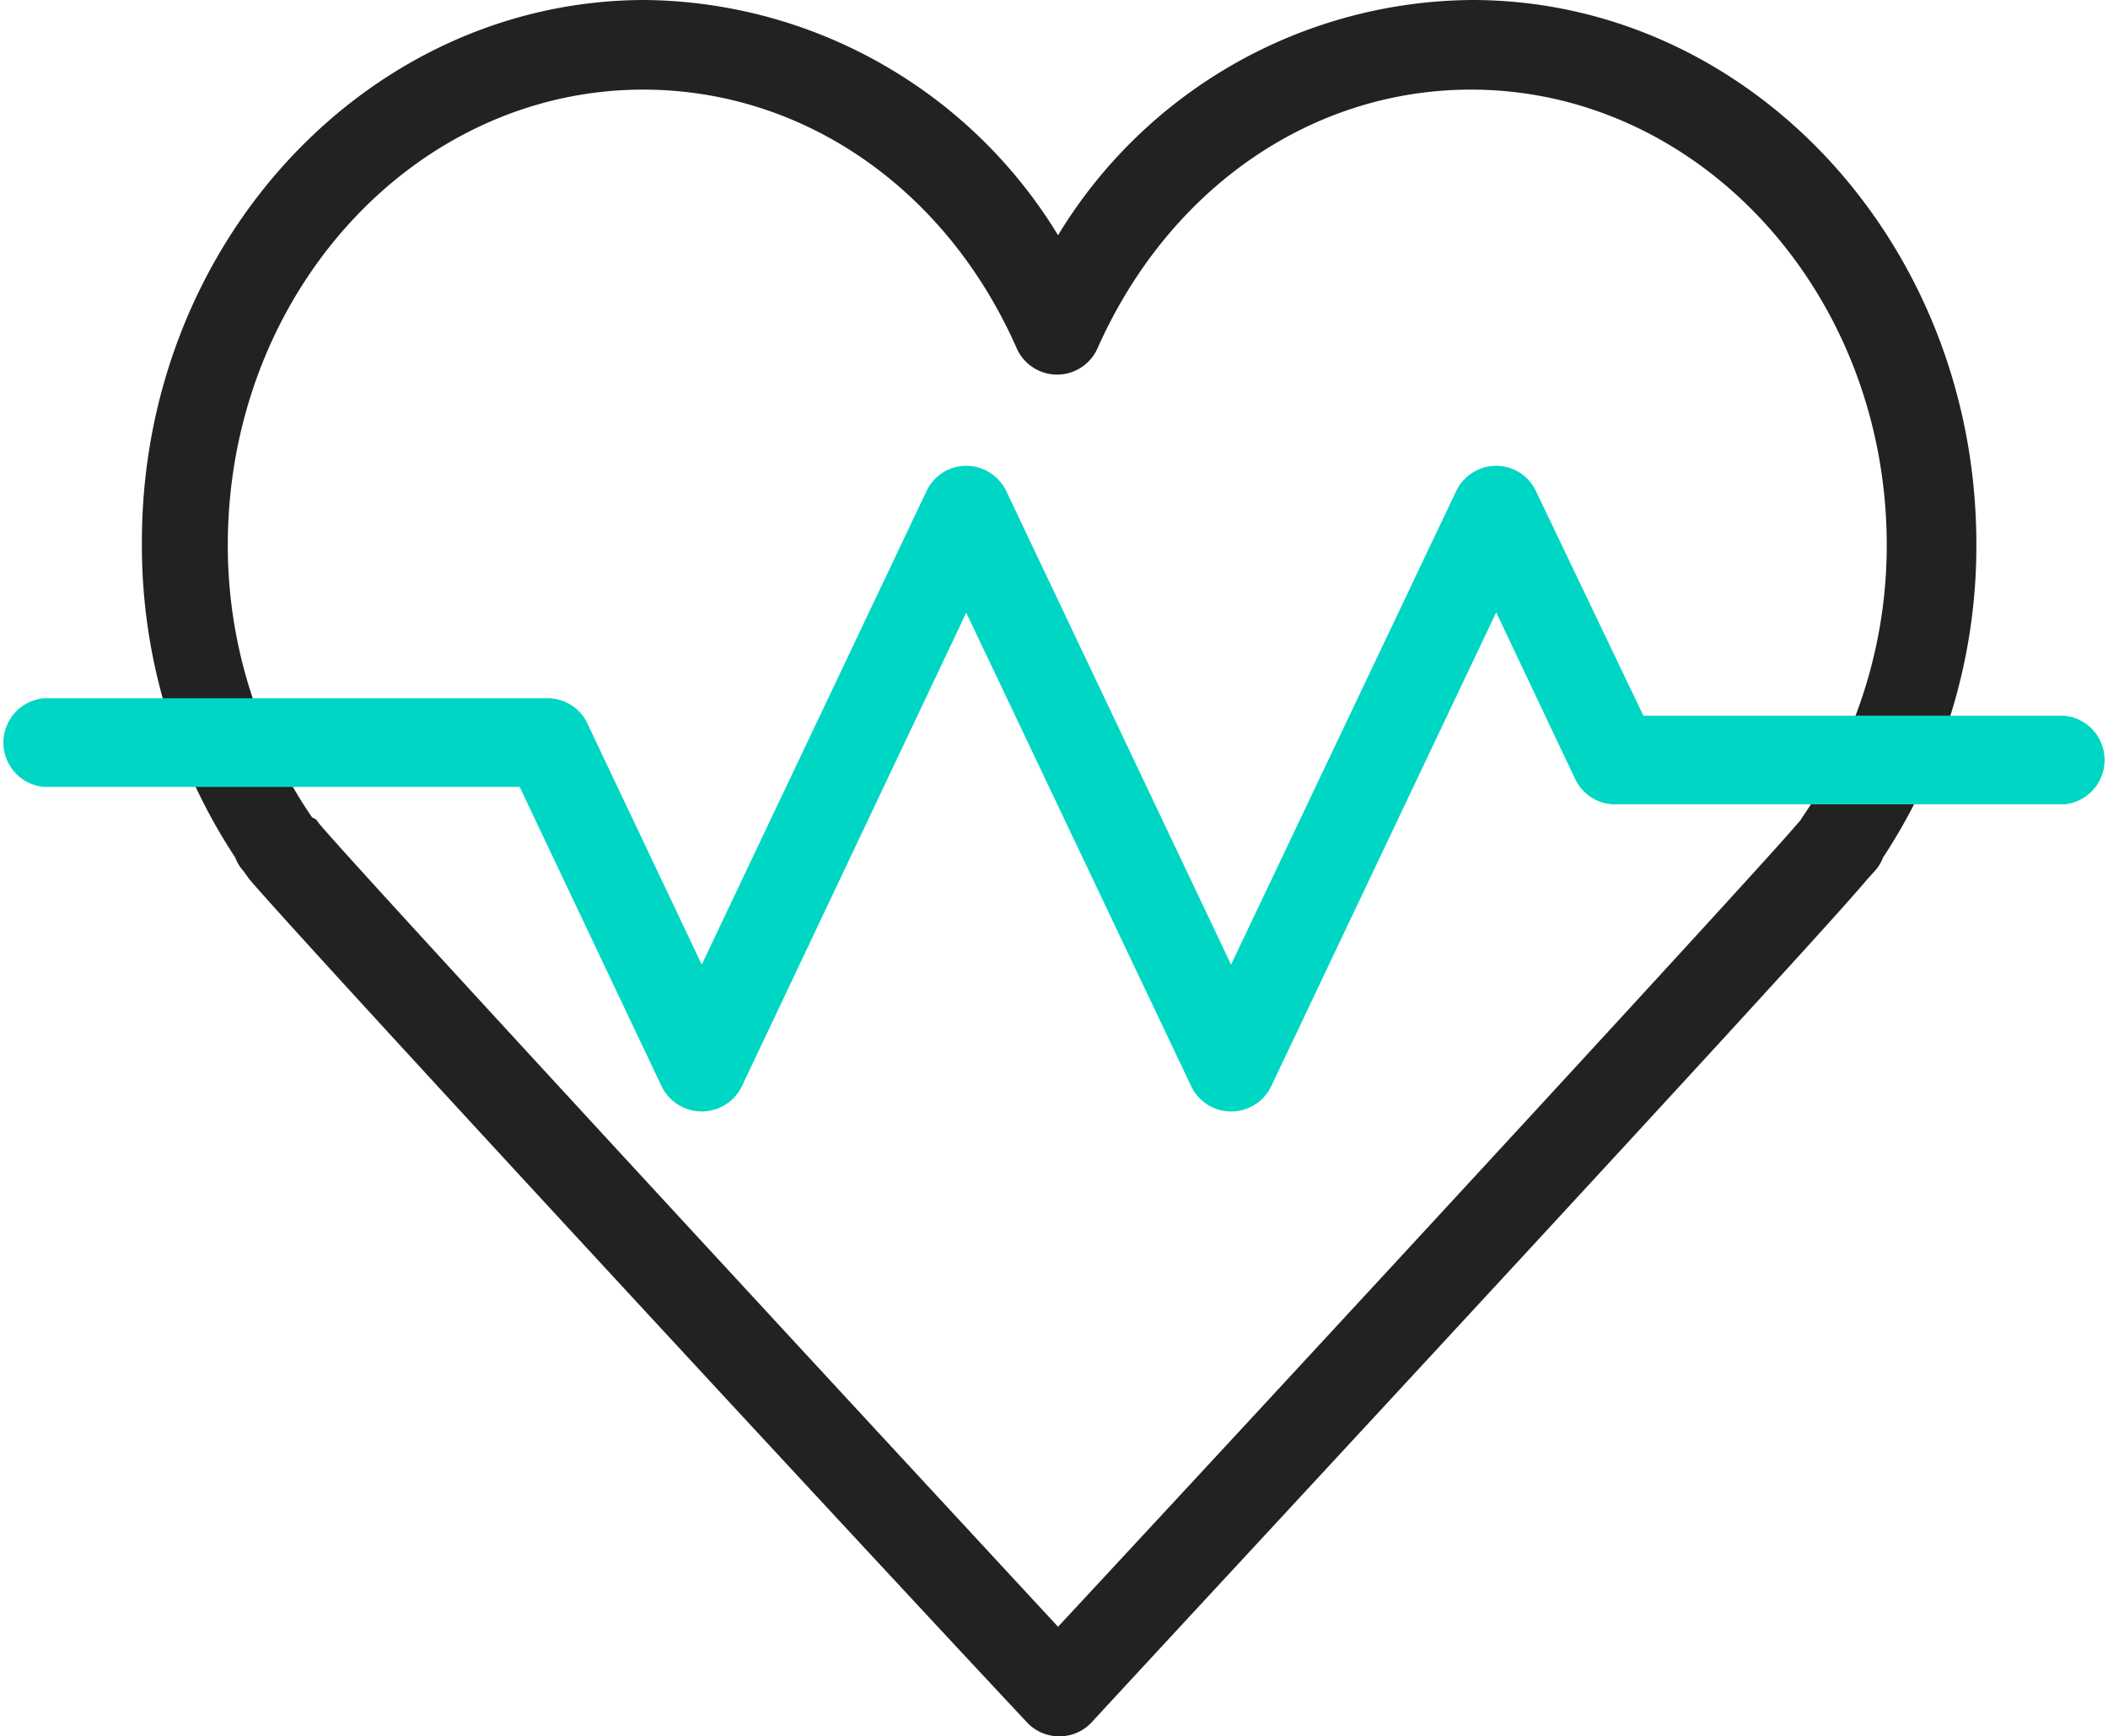
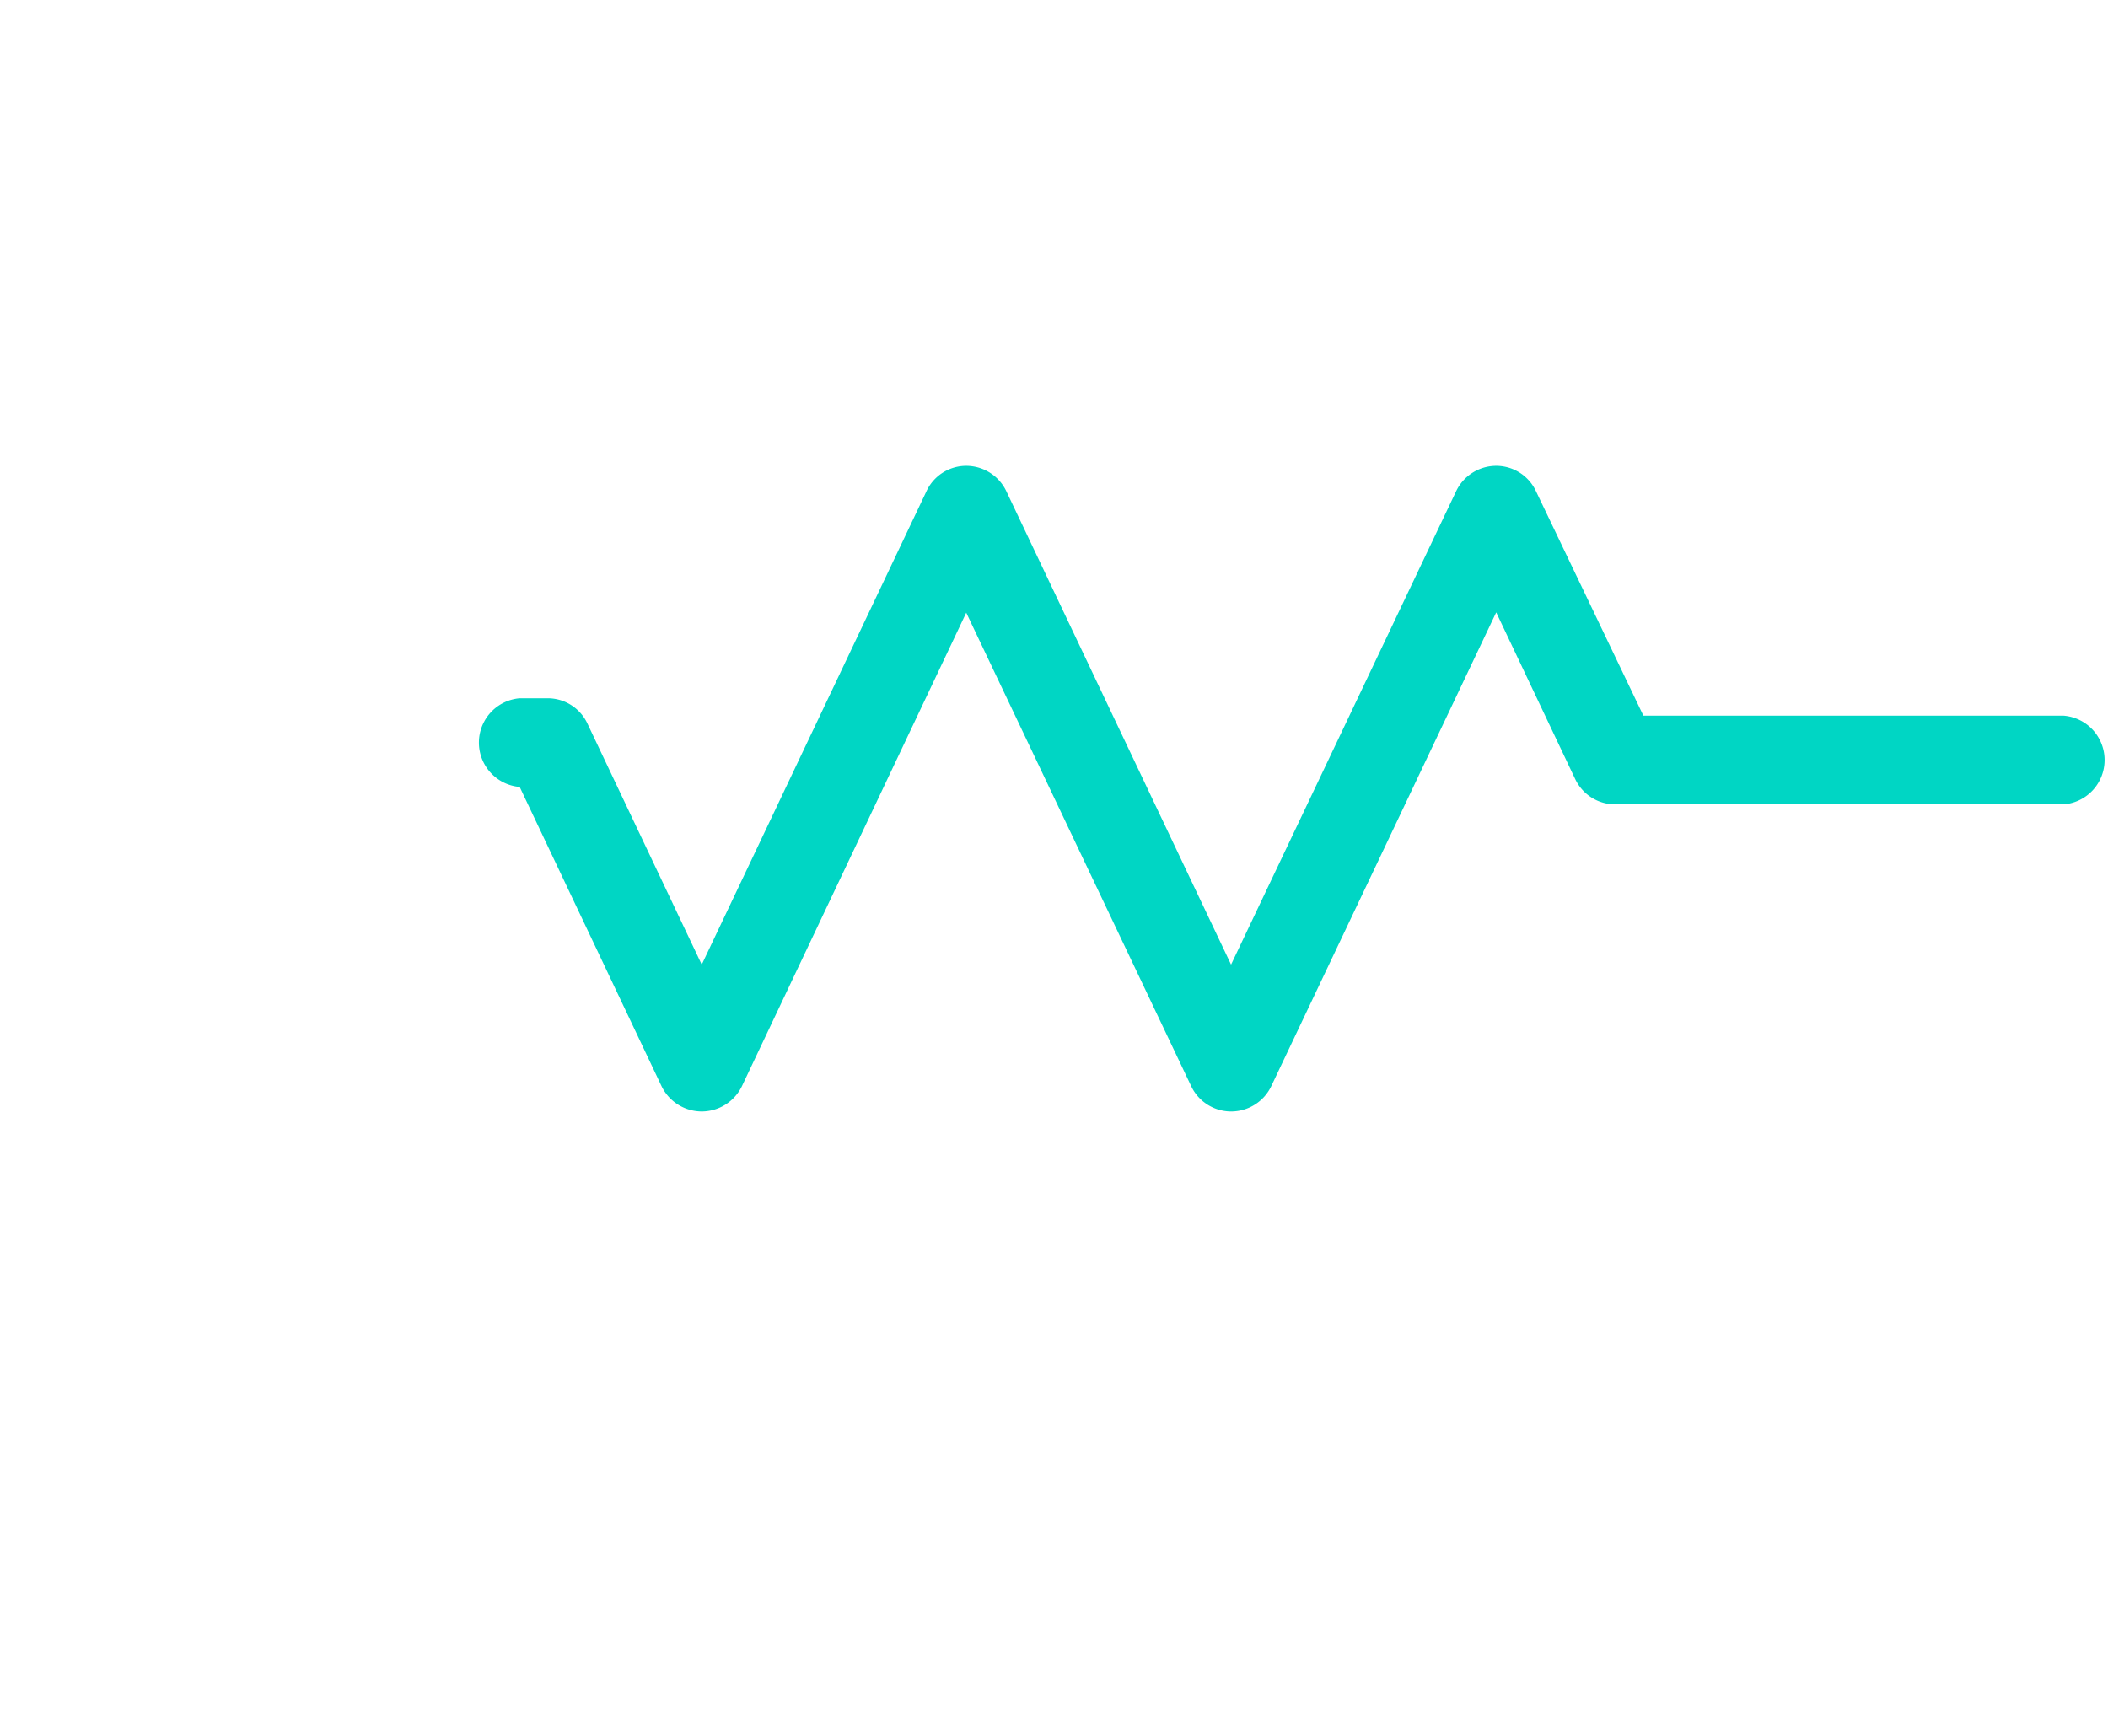
<svg xmlns="http://www.w3.org/2000/svg" viewBox="0 0 67.74 55.8">
  <defs>
    <style>.cls-1{fill:#222;}.cls-2{fill:#00d6c4;}</style>
  </defs>
  <title>ico_sec3_2</title>
  <g id="레이어_2" data-name="레이어 2">
    <g id="_Layer_" data-name="&lt;Layer&gt;">
-       <path class="cls-1" d="M34,55.8a1.41,1.41,0,0,1-1-.45C29,51.09,9.62,30.17,8,28.24L7.83,28a1.34,1.34,0,0,1-.27-.44,18.21,18.21,0,0,1-3-10.09C4.53,7.84,11.8,0,20.73,0A15.72,15.72,0,0,1,34,7.56,15.69,15.69,0,0,1,47.3,0c8.94,0,16.21,7.84,16.21,17.49a18.2,18.2,0,0,1-3,10.07,1.41,1.41,0,0,1-.28.45l-.22.24c-1.6,1.95-21,22.84-24.93,27.1A1.41,1.41,0,0,1,34,55.8ZM10.15,26.33l0,0a1.47,1.47,0,0,1,.1.13C11,27.4,24.48,42,34,52.28,43.55,42,57,27.41,57.76,26.47l.1-.11,0,0,.06-.1a15.41,15.41,0,0,0,2.71-8.74c0-8.08-6-14.64-13.36-14.64-5.13,0-9.72,3.18-12,8.31a1.42,1.42,0,0,1-2.6,0c-2.26-5.13-6.86-8.31-12-8.31-7.36,0-13.35,6.56-13.35,14.64a15.46,15.46,0,0,0,2.71,8.75Z" />
-       <path class="cls-2" d="M22.55,35.72a1.44,1.44,0,0,1-1.29-.81L16.7,25.29H1.42a1.43,1.43,0,0,1,0-2.85H17.6a1.41,1.41,0,0,1,1.28.82L22.55,31l7.22-15.21a1.41,1.41,0,0,1,1.28-.82,1.43,1.43,0,0,1,1.29.82L39.56,31l7.23-15.21a1.43,1.43,0,0,1,1.29-.82,1.41,1.41,0,0,1,1.28.82L52.81,23H66.32a1.43,1.43,0,0,1,0,2.85H51.91a1.42,1.42,0,0,1-1.29-.81l-2.54-5.36L40.85,34.91a1.43,1.43,0,0,1-1.29.81,1.42,1.42,0,0,1-1.28-.81L31.05,19.69,23.84,34.91a1.44,1.44,0,0,1-1.29.81Z" />
+       <path class="cls-2" d="M22.55,35.72a1.44,1.44,0,0,1-1.29-.81L16.7,25.29a1.43,1.43,0,0,1,0-2.85H17.6a1.41,1.41,0,0,1,1.28.82L22.55,31l7.22-15.21a1.41,1.41,0,0,1,1.28-.82,1.43,1.43,0,0,1,1.29.82L39.56,31l7.23-15.21a1.43,1.43,0,0,1,1.29-.82,1.41,1.41,0,0,1,1.28.82L52.81,23H66.32a1.43,1.43,0,0,1,0,2.85H51.91a1.42,1.42,0,0,1-1.29-.81l-2.54-5.36L40.85,34.91a1.43,1.43,0,0,1-1.29.81,1.42,1.42,0,0,1-1.28-.81L31.05,19.69,23.84,34.91a1.44,1.44,0,0,1-1.29.81Z" />
    </g>
  </g>
</svg>